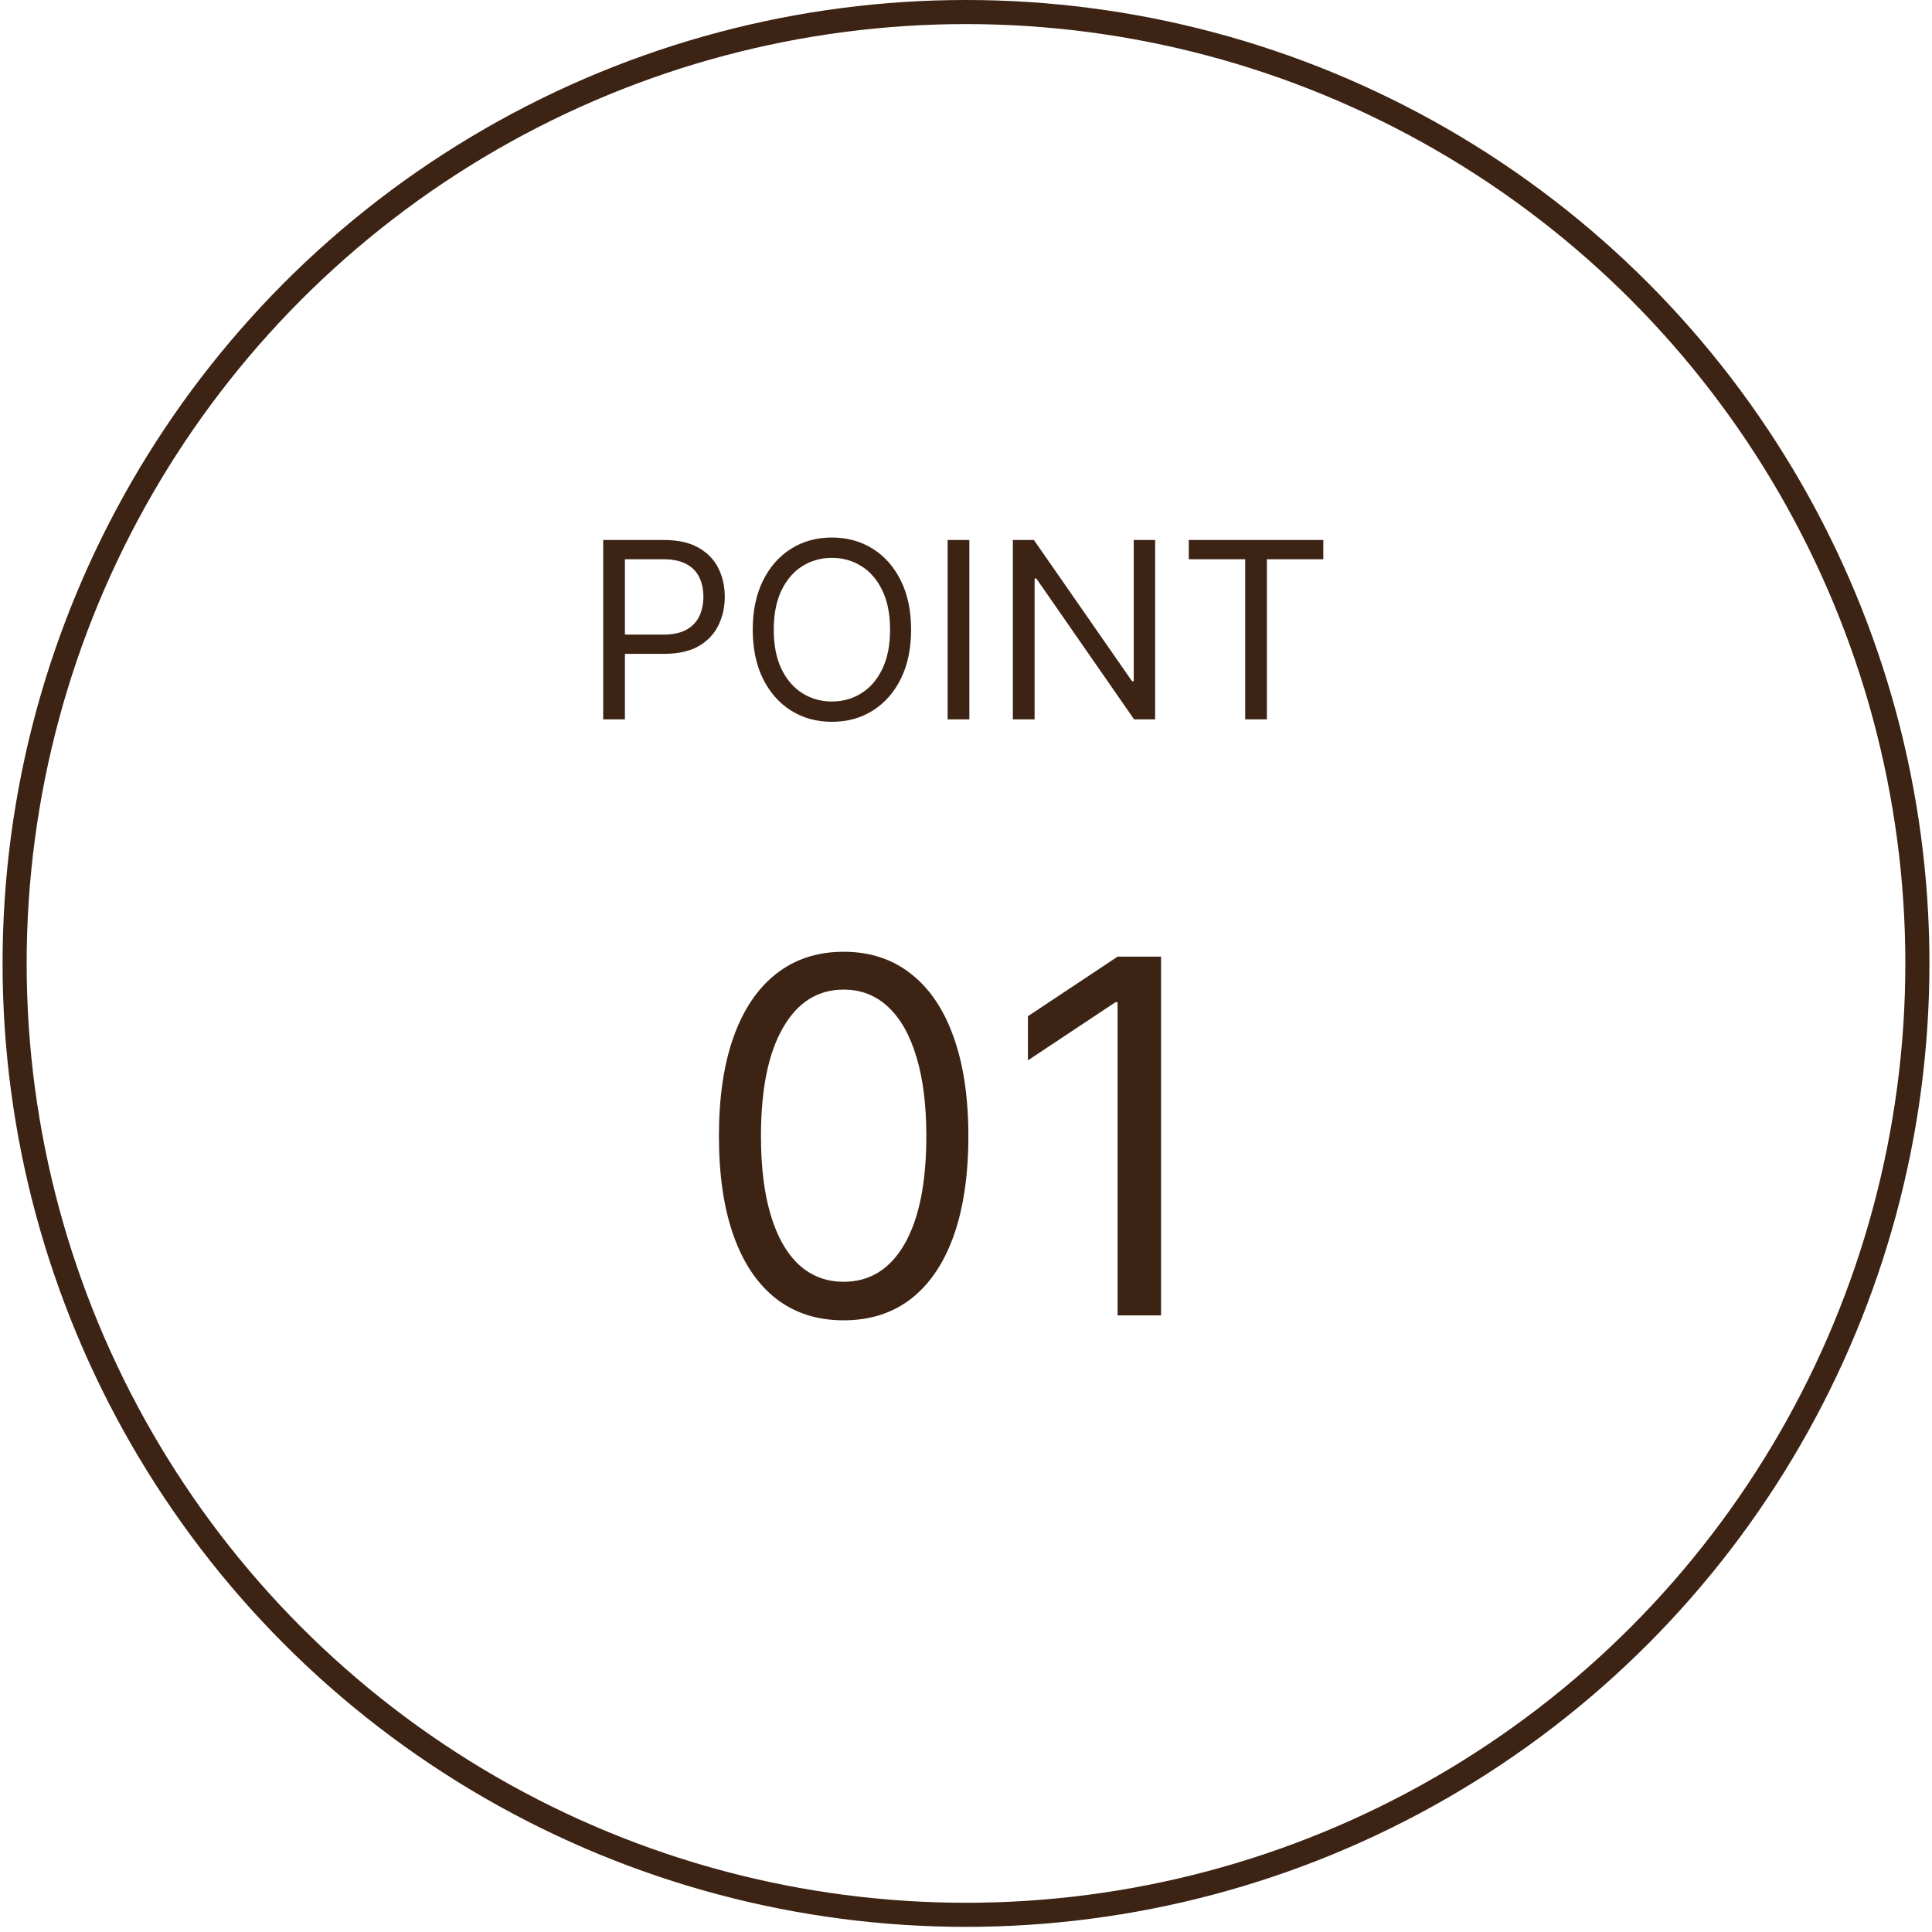
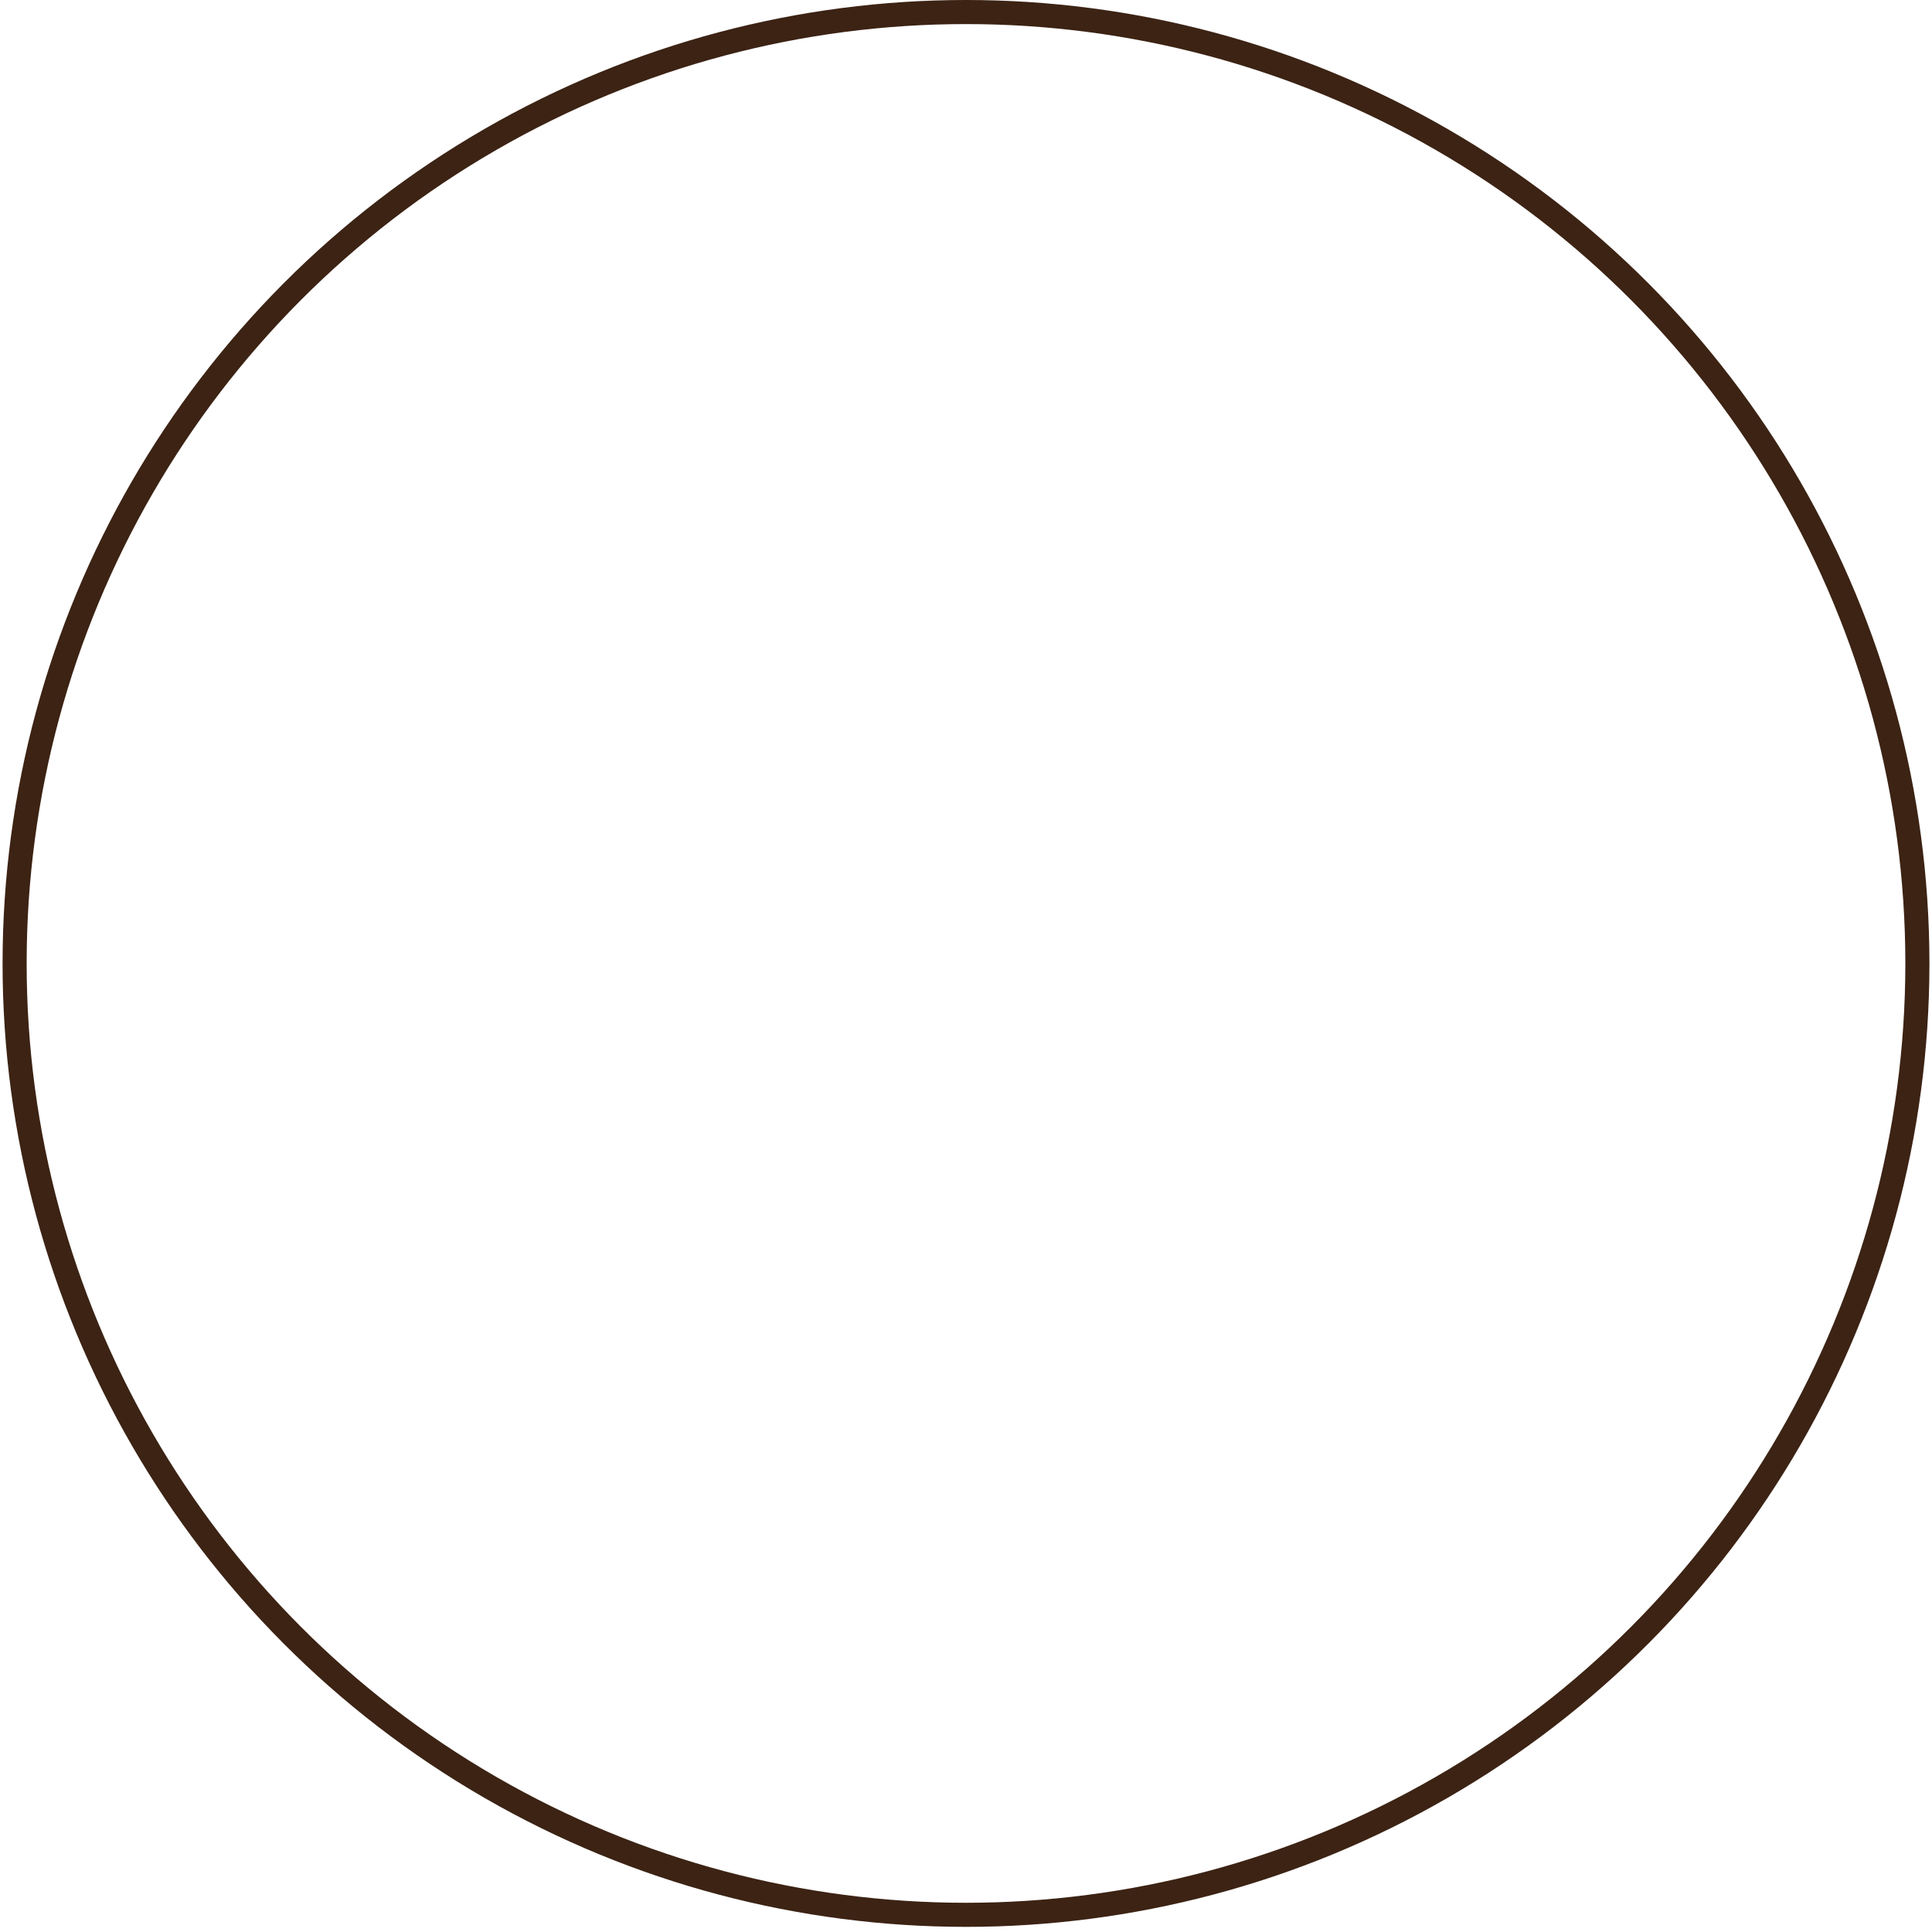
<svg xmlns="http://www.w3.org/2000/svg" width="94" height="94" viewBox="0 0 94 94" fill="none">
  <circle cx="47" cy="46.875" r="46.289" stroke="#3C2314" stroke-width="1.172" />
-   <path d="M29.348 35V26.273H32.297C32.981 26.273 33.541 26.396 33.976 26.643C34.413 26.888 34.737 27.219 34.947 27.636C35.157 28.054 35.263 28.52 35.263 29.034C35.263 29.548 35.157 30.016 34.947 30.436C34.74 30.857 34.419 31.192 33.984 31.442C33.55 31.689 32.993 31.812 32.314 31.812H30.2V30.875H32.28C32.748 30.875 33.125 30.794 33.409 30.632C33.693 30.47 33.899 30.251 34.027 29.976C34.157 29.697 34.223 29.384 34.223 29.034C34.223 28.685 34.157 28.372 34.027 28.097C33.899 27.821 33.692 27.605 33.405 27.449C33.118 27.29 32.737 27.21 32.263 27.21H30.405V35H29.348ZM44.329 30.636C44.329 31.557 44.163 32.352 43.83 33.023C43.498 33.693 43.042 34.21 42.462 34.574C41.883 34.938 41.221 35.119 40.476 35.119C39.732 35.119 39.07 34.938 38.491 34.574C37.911 34.21 37.455 33.693 37.123 33.023C36.79 32.352 36.624 31.557 36.624 30.636C36.624 29.716 36.79 28.921 37.123 28.25C37.455 27.579 37.911 27.062 38.491 26.699C39.07 26.335 39.732 26.153 40.476 26.153C41.221 26.153 41.883 26.335 42.462 26.699C43.042 27.062 43.498 27.579 43.83 28.25C44.163 28.921 44.329 29.716 44.329 30.636ZM43.306 30.636C43.306 29.881 43.179 29.243 42.927 28.723C42.677 28.203 42.337 27.81 41.908 27.543C41.482 27.276 41.005 27.142 40.476 27.142C39.948 27.142 39.469 27.276 39.04 27.543C38.614 27.81 38.275 28.203 38.022 28.723C37.772 29.243 37.647 29.881 37.647 30.636C37.647 31.392 37.772 32.03 38.022 32.55C38.275 33.07 38.614 33.463 39.04 33.73C39.469 33.997 39.948 34.131 40.476 34.131C41.005 34.131 41.482 33.997 41.908 33.73C42.337 33.463 42.677 33.07 42.927 32.55C43.179 32.03 43.306 31.392 43.306 30.636ZM47.163 26.273V35H46.106V26.273H47.163ZM56.202 26.273V35H55.179L50.423 28.148H50.338V35H49.281V26.273H50.304L55.077 33.142H55.162V26.273H56.202ZM57.839 27.21V26.273H64.385V27.21H61.64V35H60.584V27.21H57.839ZM41.047 64.239C39.763 64.239 38.669 63.889 37.766 63.19C36.862 62.486 36.172 61.466 35.695 60.131C35.217 58.79 34.979 57.17 34.979 55.273C34.979 53.386 35.217 51.776 35.695 50.44C36.178 49.099 36.871 48.077 37.774 47.372C38.683 46.662 39.774 46.307 41.047 46.307C42.32 46.307 43.408 46.662 44.311 47.372C45.22 48.077 45.913 49.099 46.391 50.44C46.874 51.776 47.115 53.386 47.115 55.273C47.115 57.17 46.876 58.79 46.399 60.131C45.922 61.466 45.231 62.486 44.328 63.19C43.425 63.889 42.331 64.239 41.047 64.239ZM41.047 62.364C42.32 62.364 43.308 61.75 44.013 60.523C44.717 59.295 45.07 57.545 45.07 55.273C45.07 53.761 44.908 52.474 44.584 51.412C44.266 50.349 43.805 49.54 43.203 48.983C42.606 48.426 41.888 48.148 41.047 48.148C39.785 48.148 38.8 48.77 38.09 50.014C37.379 51.253 37.024 53.006 37.024 55.273C37.024 56.784 37.183 58.068 37.501 59.125C37.82 60.182 38.277 60.986 38.874 61.537C39.476 62.088 40.2 62.364 41.047 62.364ZM56.49 46.545V64H54.376V48.761H54.274L50.013 51.591V49.443L54.376 46.545H56.49Z" fill="#3C2314" />
</svg>